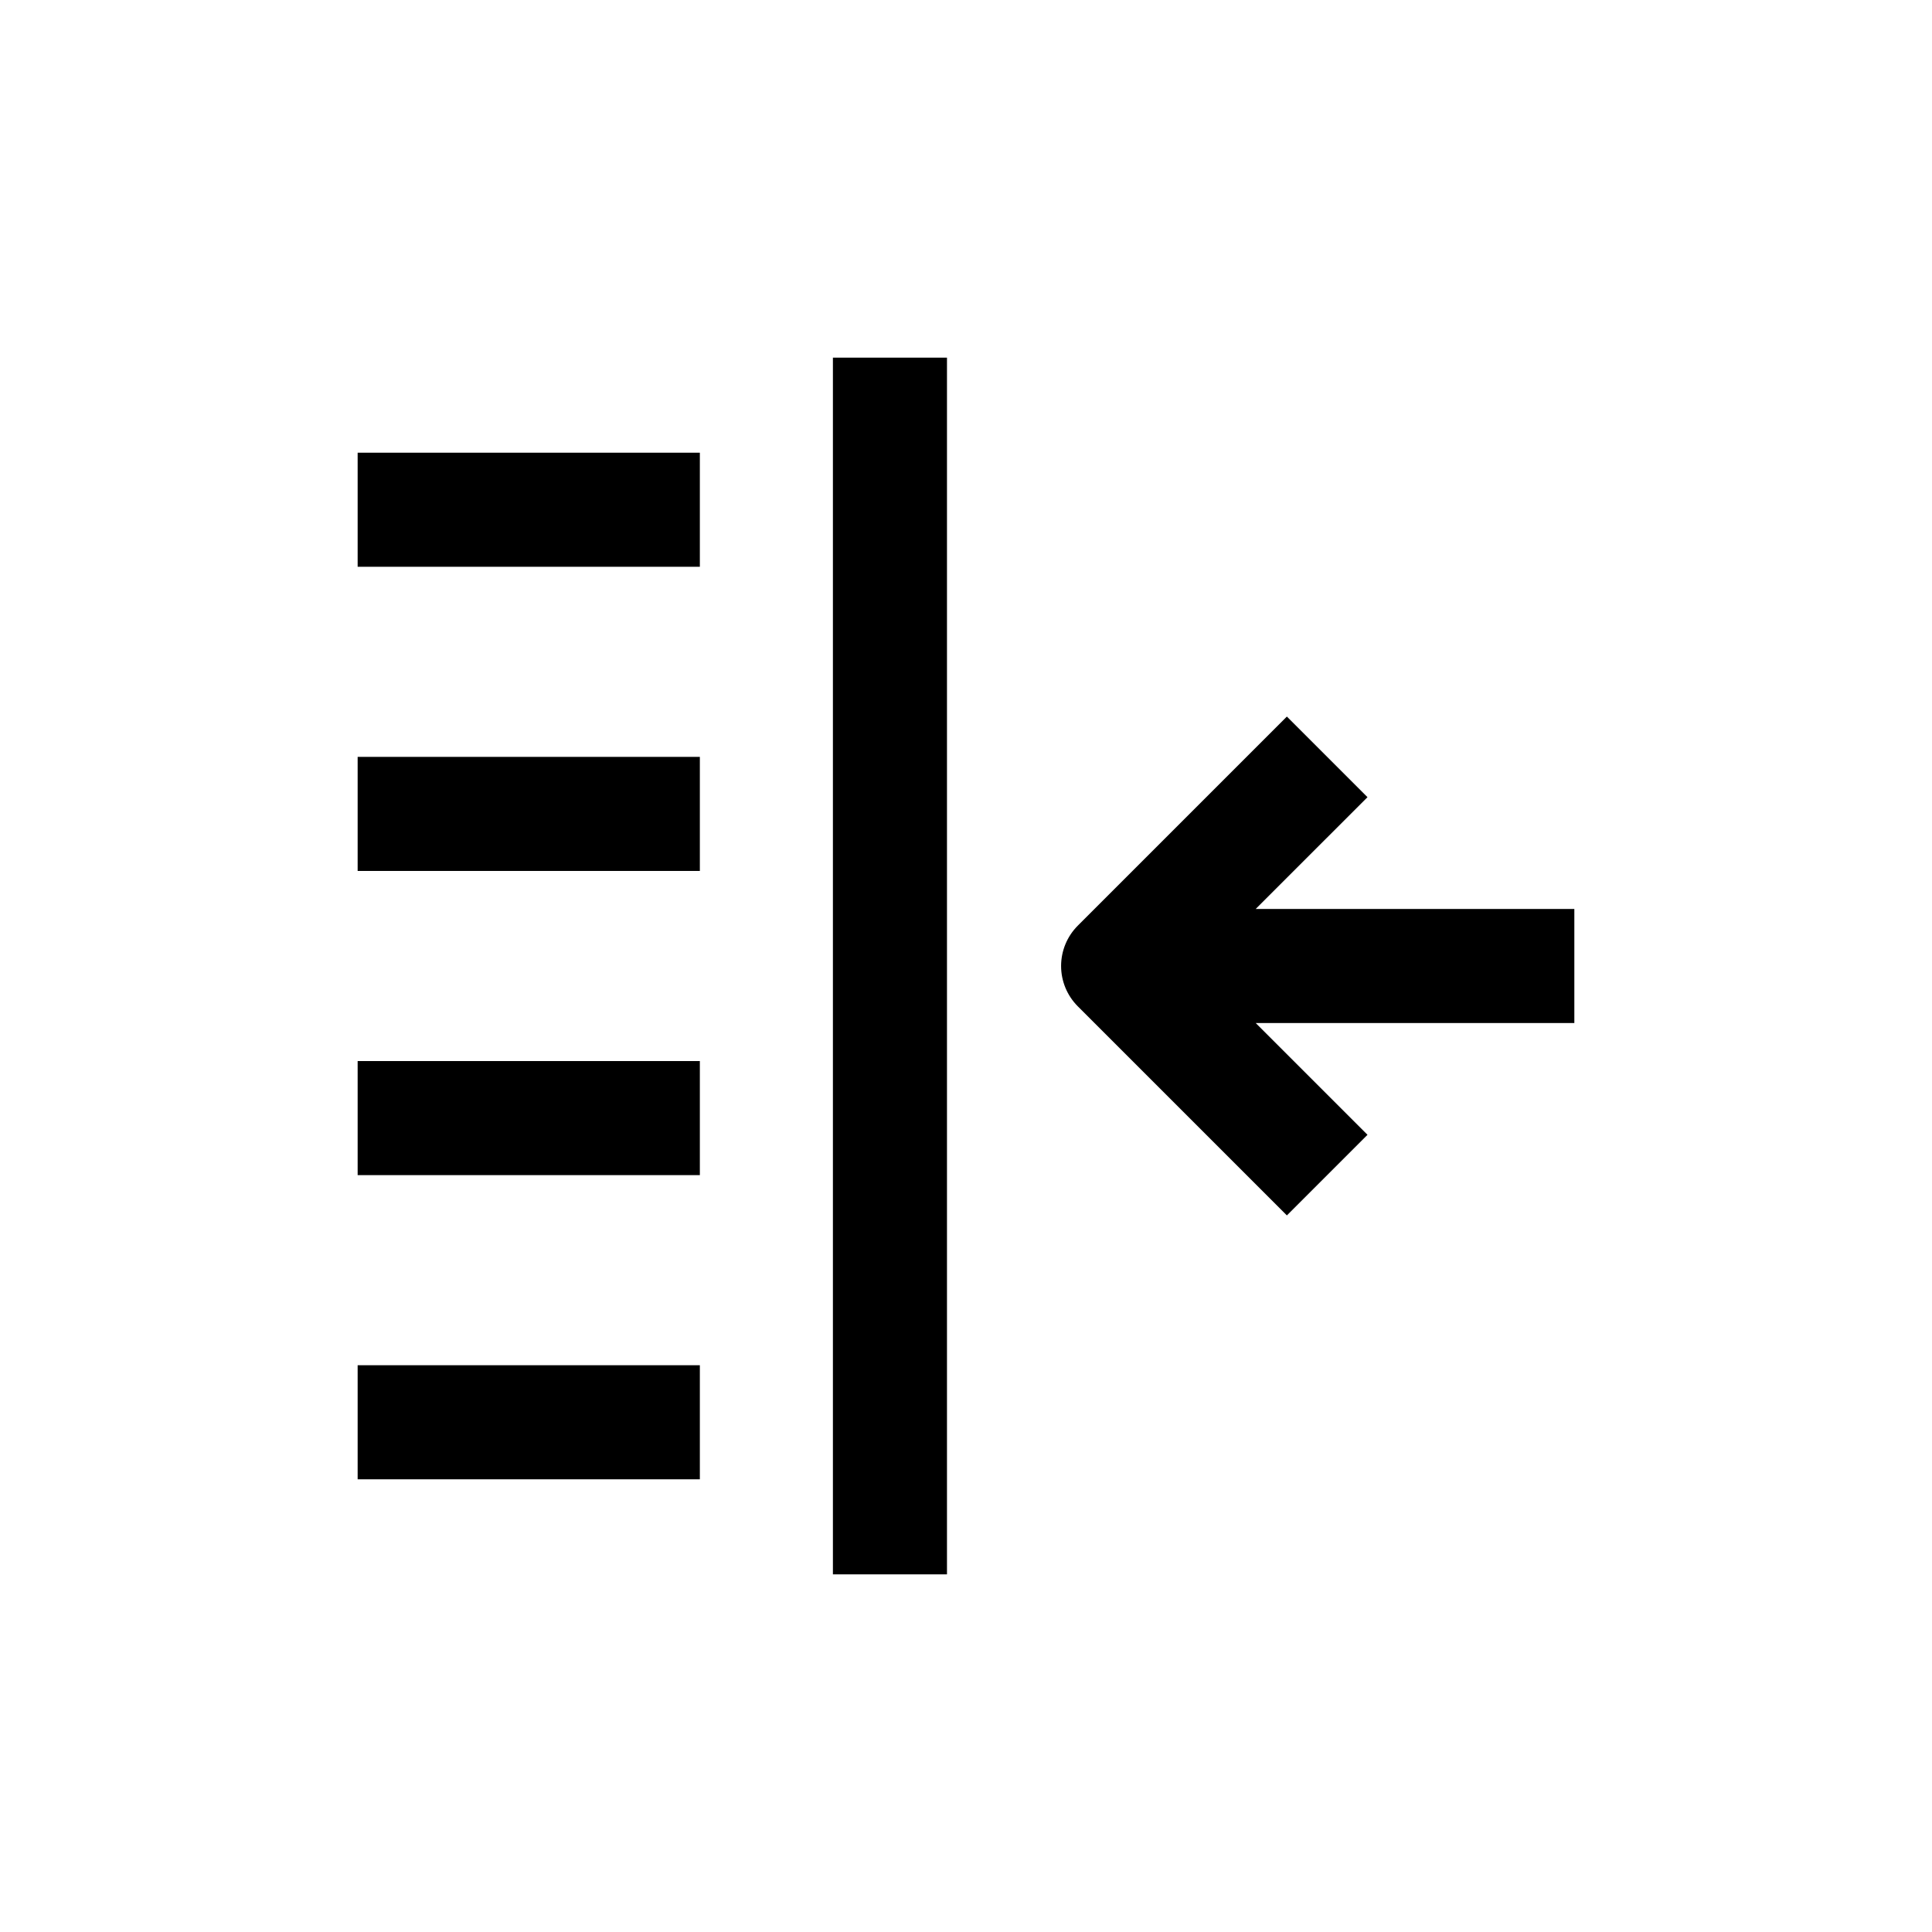
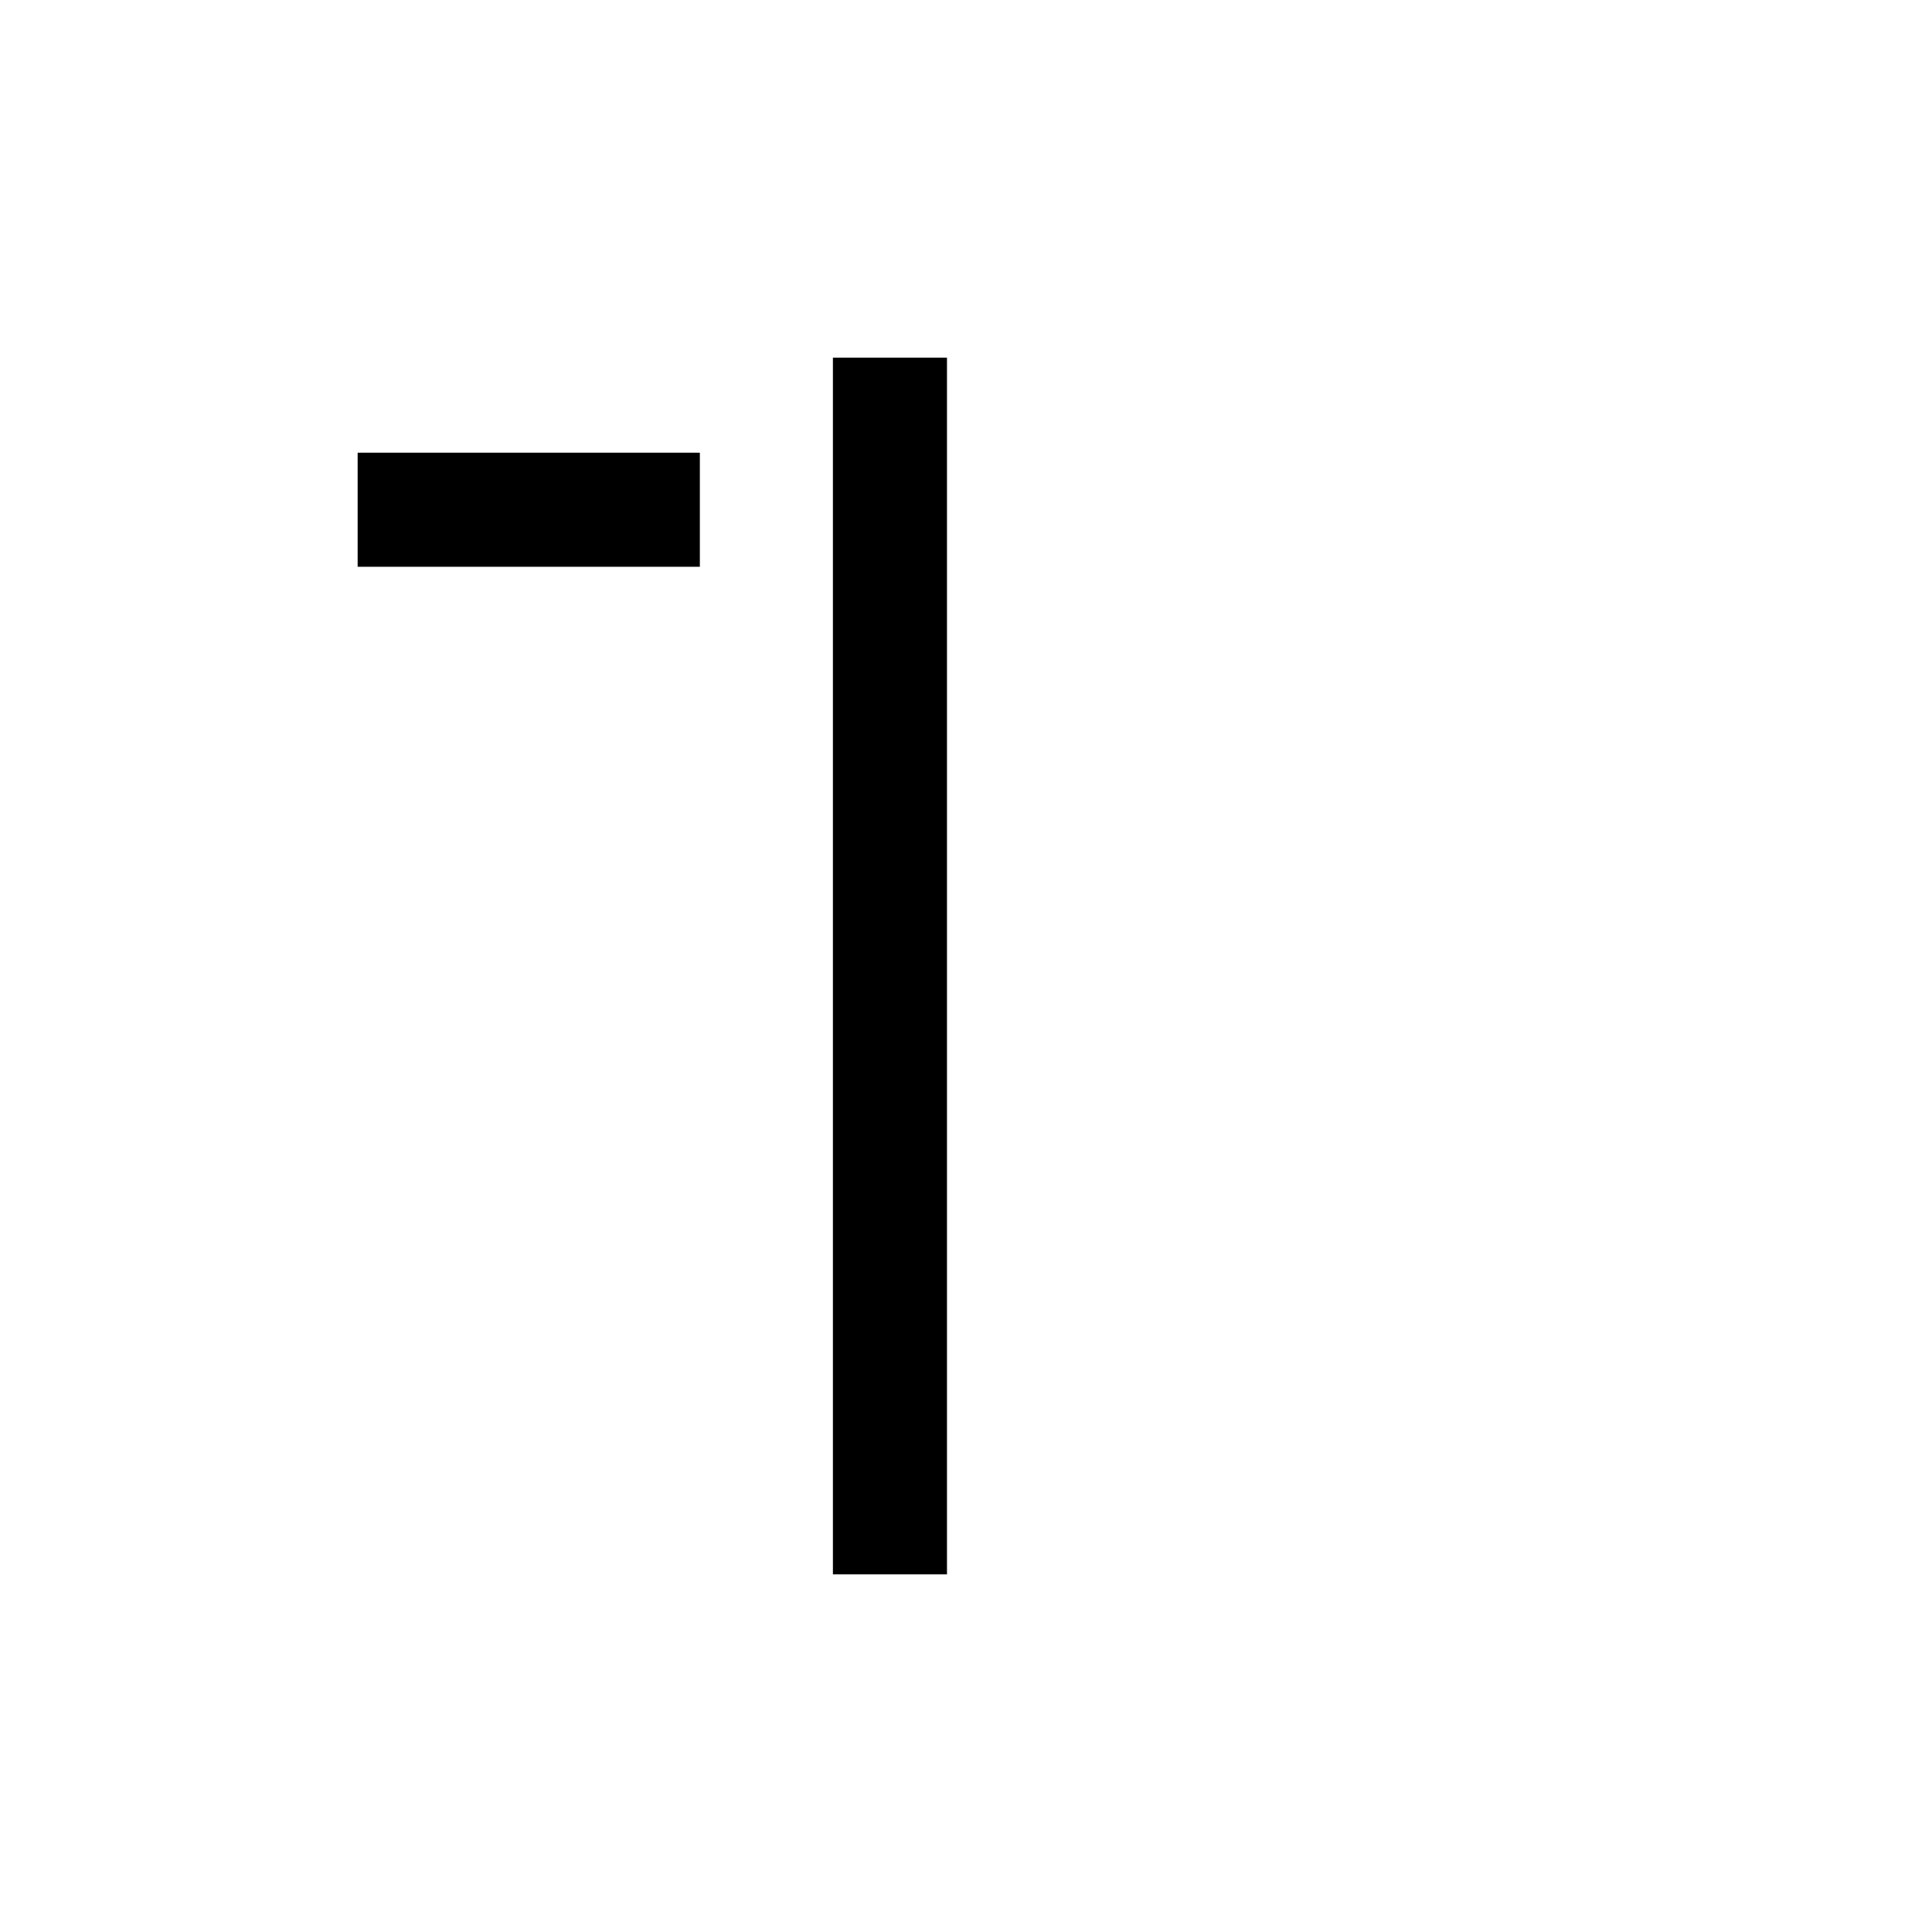
<svg xmlns="http://www.w3.org/2000/svg" fill="#000000" width="800px" height="800px" version="1.1" viewBox="144 144 512 512">
  <g>
-     <path d="m238.78 425.19h90.688v30.23h-90.688z" />
-     <path d="m238.78 505.8h90.688v30.23h-90.688z" />
    <path d="m238.78 263.97h90.688v30.23h-90.688z" />
-     <path d="m238.78 344.58h90.688v30.23h-90.688z" />
-     <path d="m506.4 355.26-21.363-21.363-55.418 55.418c-2.828 2.836-4.418 6.676-4.418 10.684 0 4.004 1.59 7.844 4.418 10.68l55.418 55.418 21.363-21.363-29.625-29.621h84.441v-30.23h-84.441z" />
+     <path d="m238.78 344.58h90.688h-90.688z" />
    <path d="m364.73 238.78h30.23v322.44h-30.23z" />
  </g>
</svg>